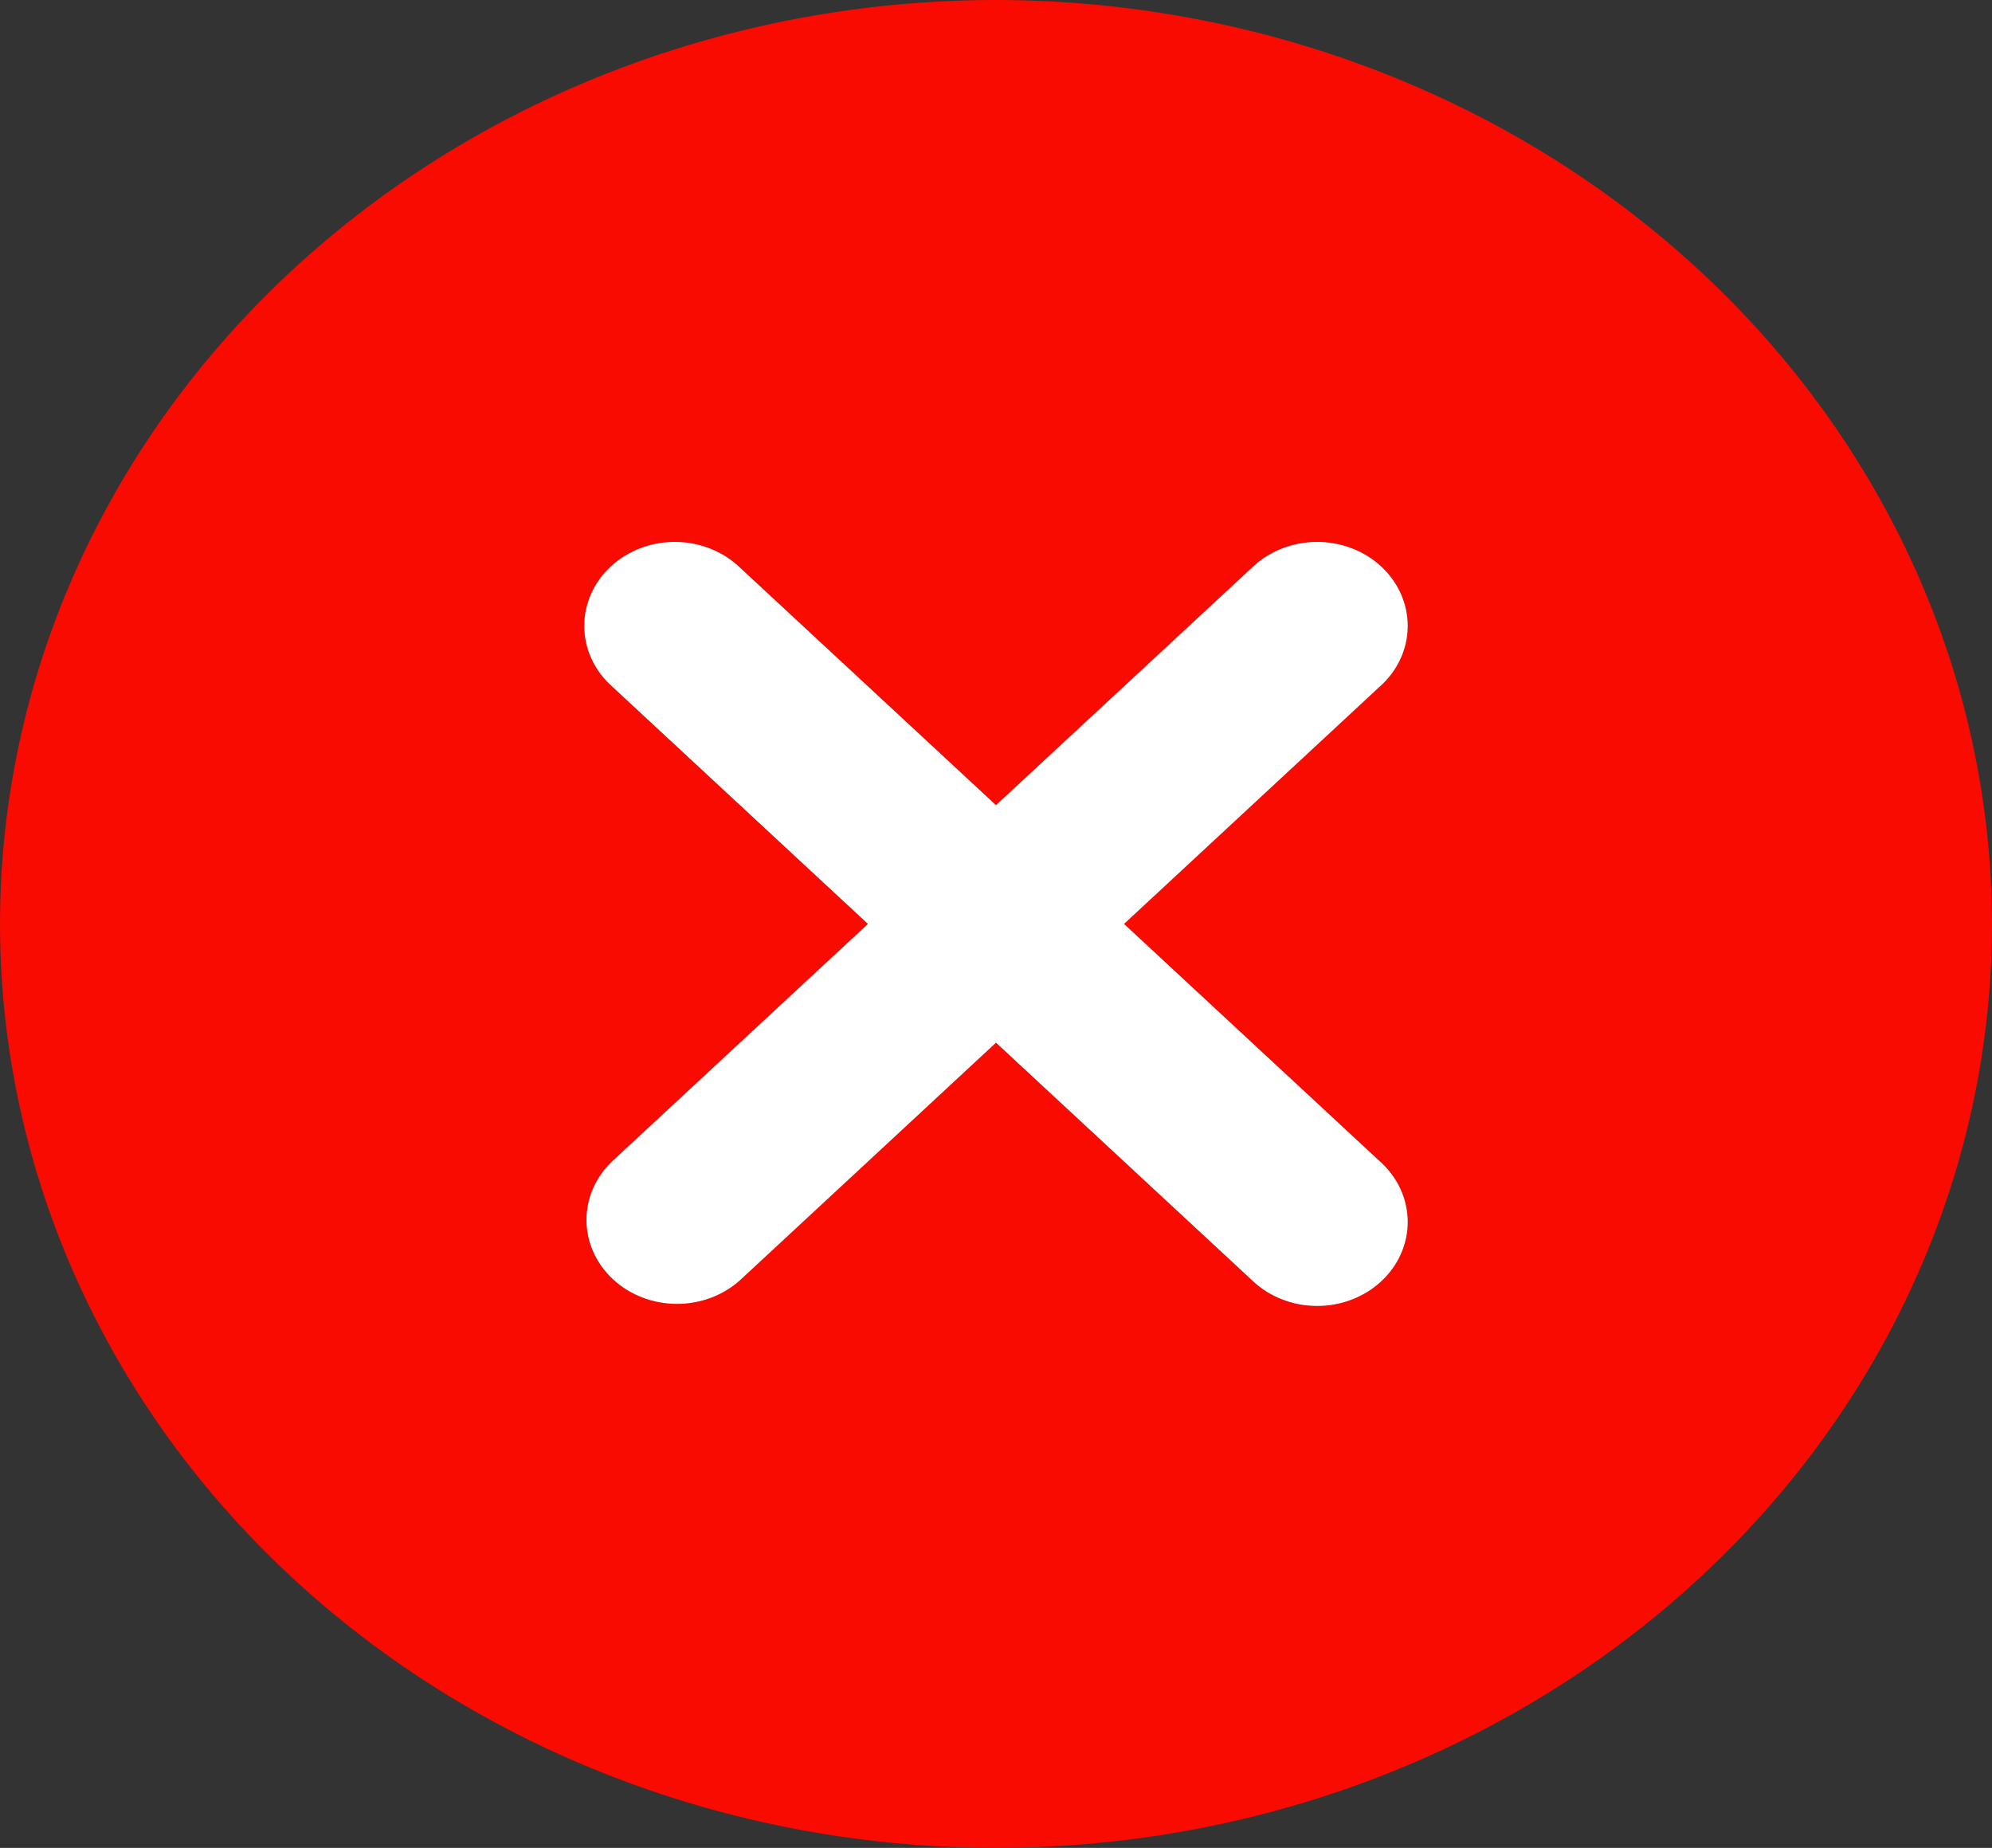
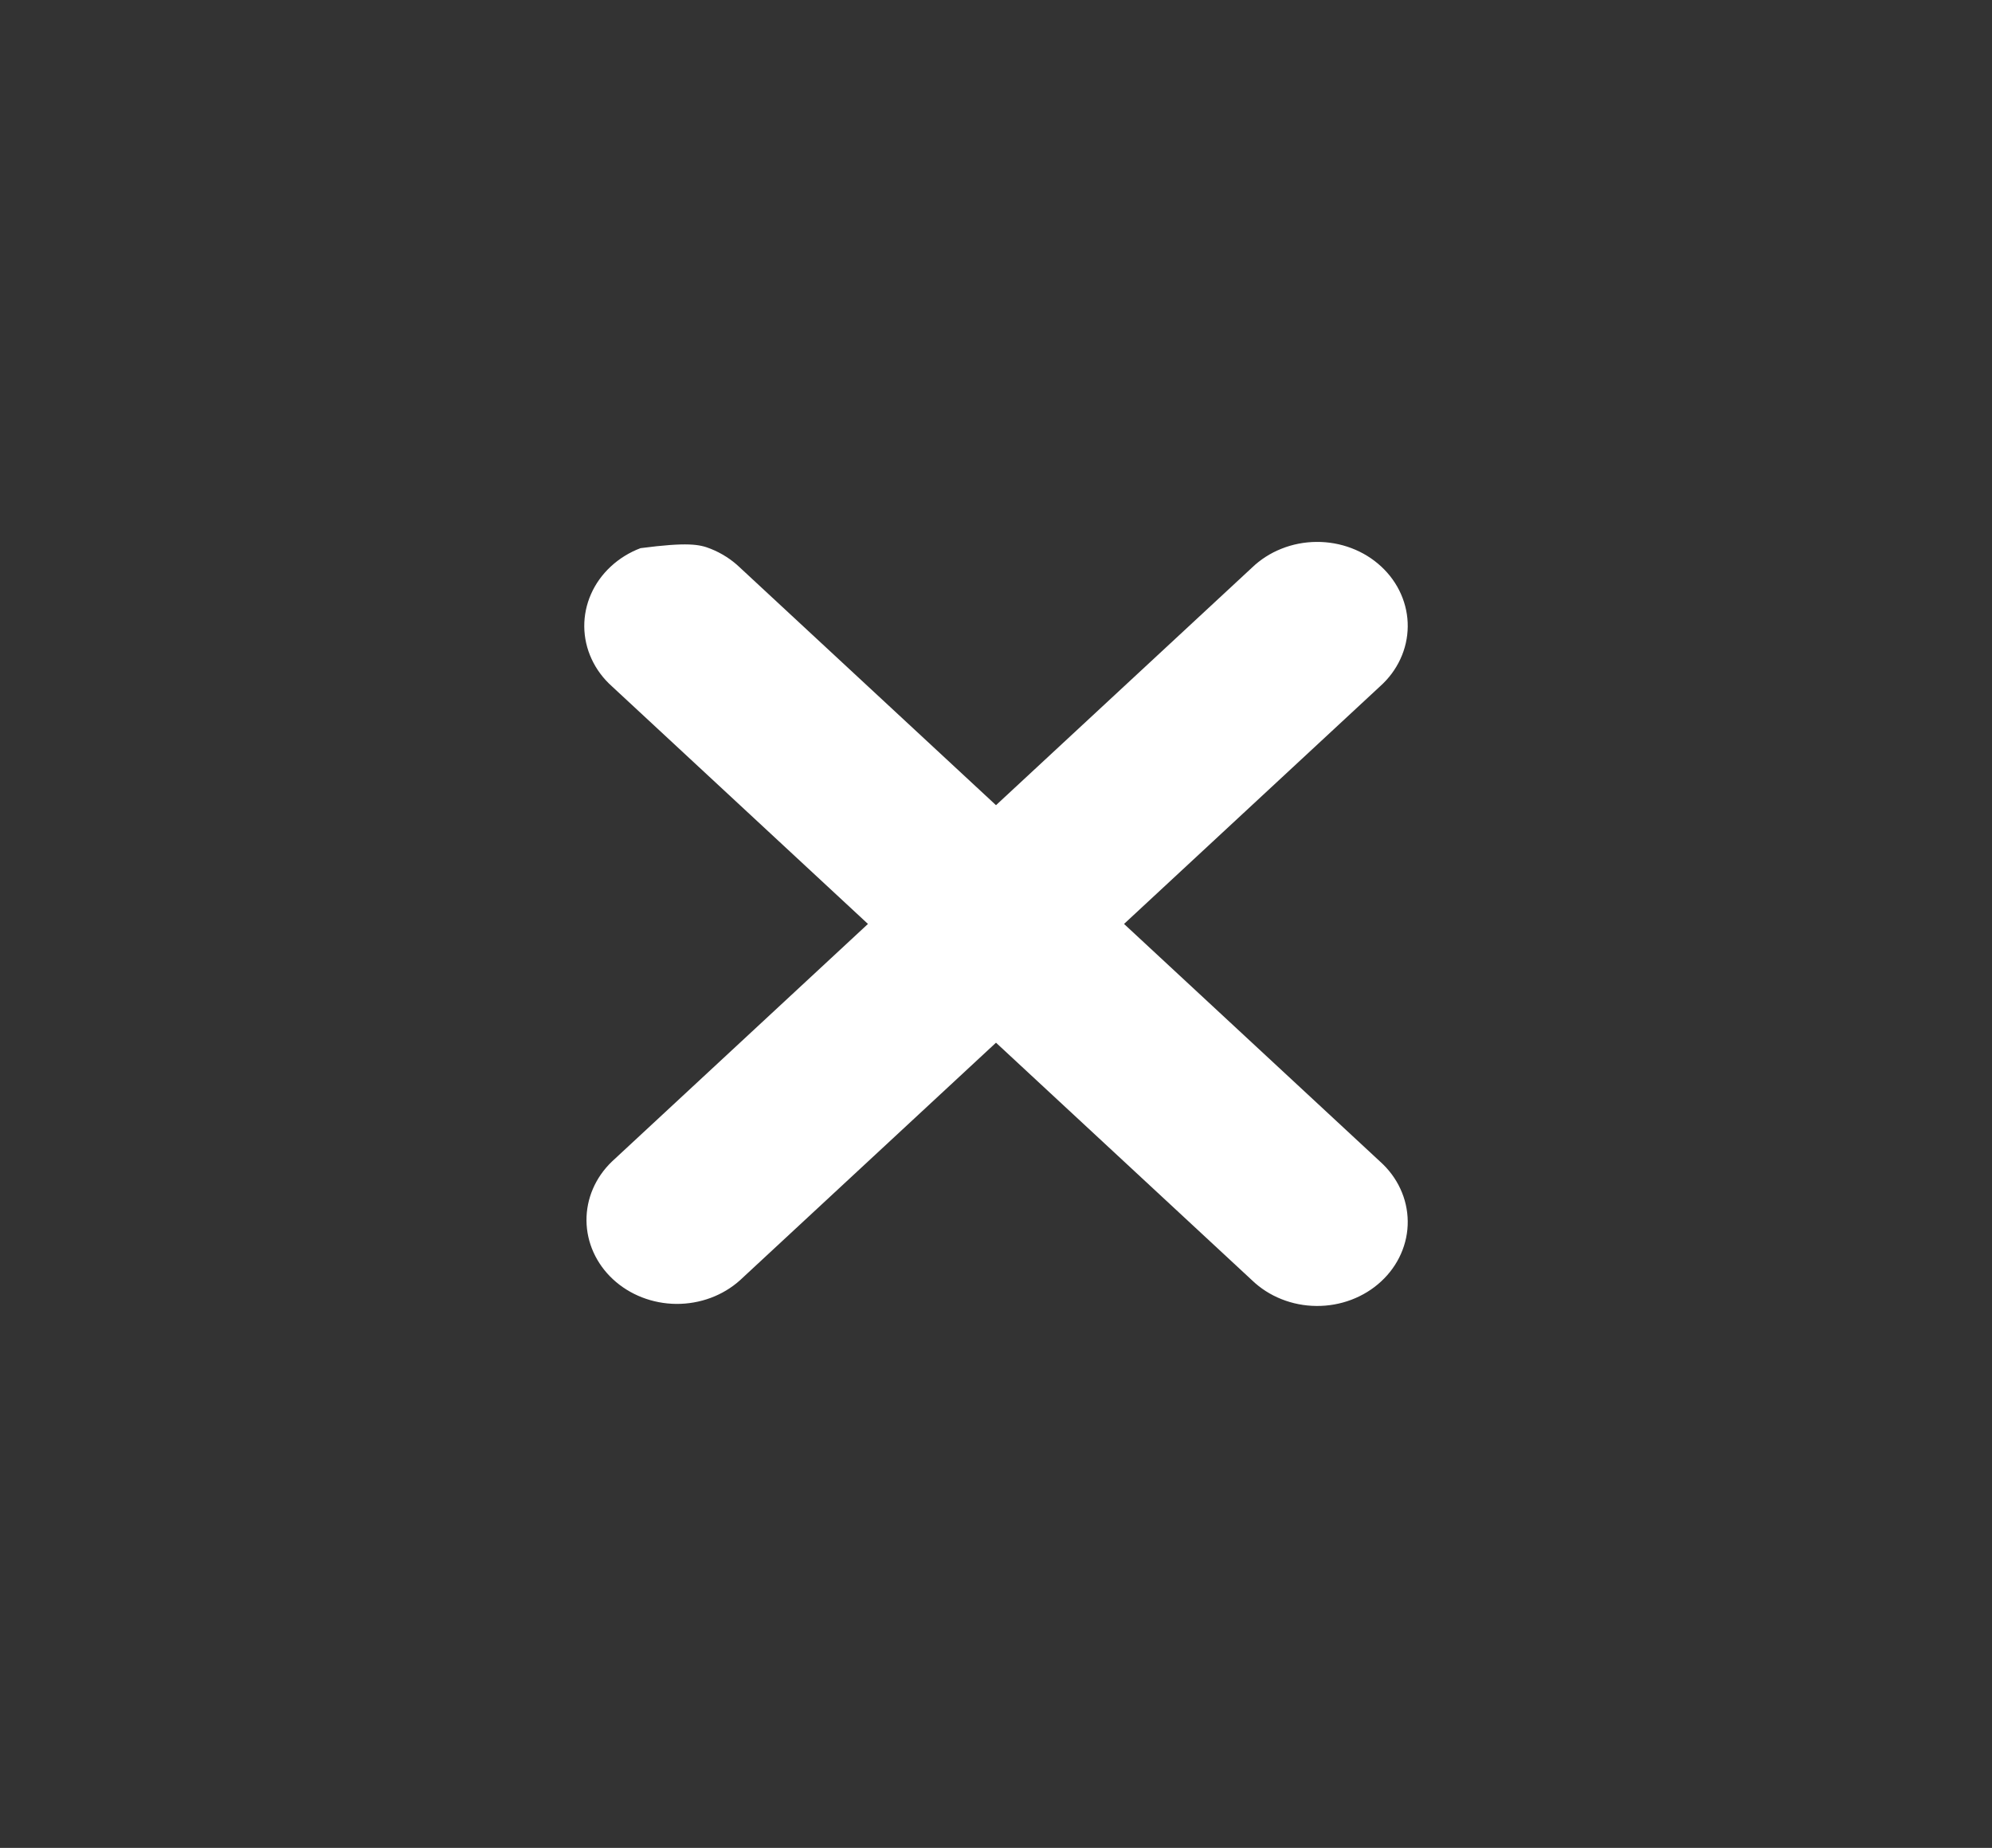
<svg xmlns="http://www.w3.org/2000/svg" width="69" height="64" viewBox="0 0 69 64" fill="none">
  <rect x="0" y="0" width="69" height="64" fill="#333333" stroke="none" />
-   <path d="M34.5 0C27.677 0 21.006 1.877 15.333 5.393C9.659 8.909 5.237 13.907 2.626 19.754C0.015 25.601 -0.668 32.035 0.663 38.243C1.994 44.45 5.28 50.152 10.105 54.627C14.93 59.103 21.077 62.15 27.769 63.385C34.462 64.62 41.398 63.986 47.703 61.564C54.007 59.142 59.395 55.041 63.186 49.778C66.977 44.516 69 38.329 69 32C68.989 23.516 65.351 15.383 58.883 9.384C52.416 3.385 43.647 0.01 34.5 0ZM47.804 40.23C48.104 40.498 48.343 40.819 48.507 41.174C48.672 41.529 48.758 41.911 48.762 42.297C48.766 42.683 48.686 43.066 48.528 43.424C48.371 43.781 48.138 44.106 47.843 44.379C47.549 44.653 47.199 44.868 46.813 45.015C46.428 45.161 46.015 45.235 45.598 45.231C45.182 45.228 44.77 45.148 44.388 44.995C44.005 44.843 43.659 44.621 43.37 44.343L34.5 36.113L25.63 44.343C25.039 44.873 24.247 45.166 23.424 45.16C22.602 45.153 21.815 44.847 21.234 44.308C20.652 43.769 20.322 43.039 20.315 42.276C20.308 41.513 20.624 40.779 21.196 40.23L30.065 32L21.196 23.77C20.896 23.502 20.657 23.181 20.493 22.826C20.328 22.471 20.242 22.089 20.238 21.703C20.235 21.317 20.314 20.934 20.472 20.576C20.629 20.219 20.862 19.894 21.157 19.621C21.451 19.348 21.801 19.131 22.187 18.985C22.572 18.839 22.985 18.765 23.402 18.769C23.818 18.772 24.23 18.852 24.612 19.005C24.995 19.157 25.341 19.379 25.63 19.657L34.5 27.887L43.37 19.657C43.659 19.379 44.005 19.157 44.388 19.005C44.77 18.852 45.182 18.772 45.598 18.769C46.015 18.765 46.428 18.839 46.813 18.985C47.199 19.131 47.549 19.348 47.843 19.621C48.138 19.894 48.371 20.219 48.528 20.576C48.686 20.934 48.766 21.317 48.762 21.703C48.758 22.089 48.672 22.471 48.507 22.826C48.343 23.181 48.104 23.502 47.804 23.77L38.935 32L47.804 40.23Z" fill="#FA0B01" />
-   <path d="M47.804 40.23C48.104 40.498 48.343 40.819 48.507 41.174C48.672 41.529 48.758 41.911 48.762 42.297C48.766 42.683 48.686 43.066 48.528 43.424C48.371 43.781 48.138 44.106 47.843 44.379C47.549 44.653 47.199 44.868 46.813 45.015C46.428 45.161 46.015 45.235 45.598 45.231C45.182 45.228 44.77 45.148 44.388 44.995C44.005 44.843 43.659 44.621 43.37 44.343L34.5 36.113L25.63 44.343C25.039 44.873 24.247 45.166 23.424 45.16C22.602 45.153 21.815 44.847 21.234 44.308C20.652 43.769 20.322 43.039 20.315 42.276C20.308 41.513 20.624 40.779 21.196 40.23L30.065 32L21.196 23.77C20.896 23.502 20.657 23.181 20.493 22.826C20.328 22.471 20.242 22.089 20.238 21.703C20.235 21.317 20.314 20.934 20.472 20.576C20.629 20.219 20.862 19.894 21.157 19.621C21.451 19.348 21.801 19.131 22.187 18.985C22.572 18.839 22.985 18.765 23.402 18.769C23.818 18.772 24.23 18.852 24.612 19.005C24.995 19.157 25.341 19.379 25.63 19.657L34.5 27.887L43.37 19.657C43.659 19.379 44.005 19.157 44.388 19.005C44.77 18.852 45.182 18.772 45.598 18.769C46.015 18.765 46.428 18.839 46.813 18.985C47.199 19.131 47.549 19.348 47.843 19.621C48.138 19.894 48.371 20.219 48.528 20.576C48.686 20.934 48.766 21.317 48.762 21.703C48.758 22.089 48.672 22.471 48.507 22.826C48.343 23.181 48.104 23.502 47.804 23.77L38.935 32L47.804 40.23Z" fill="white" />
+   <path d="M47.804 40.23C48.104 40.498 48.343 40.819 48.507 41.174C48.672 41.529 48.758 41.911 48.762 42.297C48.766 42.683 48.686 43.066 48.528 43.424C48.371 43.781 48.138 44.106 47.843 44.379C47.549 44.653 47.199 44.868 46.813 45.015C46.428 45.161 46.015 45.235 45.598 45.231C45.182 45.228 44.77 45.148 44.388 44.995C44.005 44.843 43.659 44.621 43.37 44.343L34.5 36.113L25.63 44.343C25.039 44.873 24.247 45.166 23.424 45.16C22.602 45.153 21.815 44.847 21.234 44.308C20.652 43.769 20.322 43.039 20.315 42.276C20.308 41.513 20.624 40.779 21.196 40.23L30.065 32L21.196 23.77C20.896 23.502 20.657 23.181 20.493 22.826C20.328 22.471 20.242 22.089 20.238 21.703C20.235 21.317 20.314 20.934 20.472 20.576C20.629 20.219 20.862 19.894 21.157 19.621C21.451 19.348 21.801 19.131 22.187 18.985C23.818 18.772 24.23 18.852 24.612 19.005C24.995 19.157 25.341 19.379 25.63 19.657L34.5 27.887L43.37 19.657C43.659 19.379 44.005 19.157 44.388 19.005C44.77 18.852 45.182 18.772 45.598 18.769C46.015 18.765 46.428 18.839 46.813 18.985C47.199 19.131 47.549 19.348 47.843 19.621C48.138 19.894 48.371 20.219 48.528 20.576C48.686 20.934 48.766 21.317 48.762 21.703C48.758 22.089 48.672 22.471 48.507 22.826C48.343 23.181 48.104 23.502 47.804 23.77L38.935 32L47.804 40.23Z" fill="white" />
</svg>